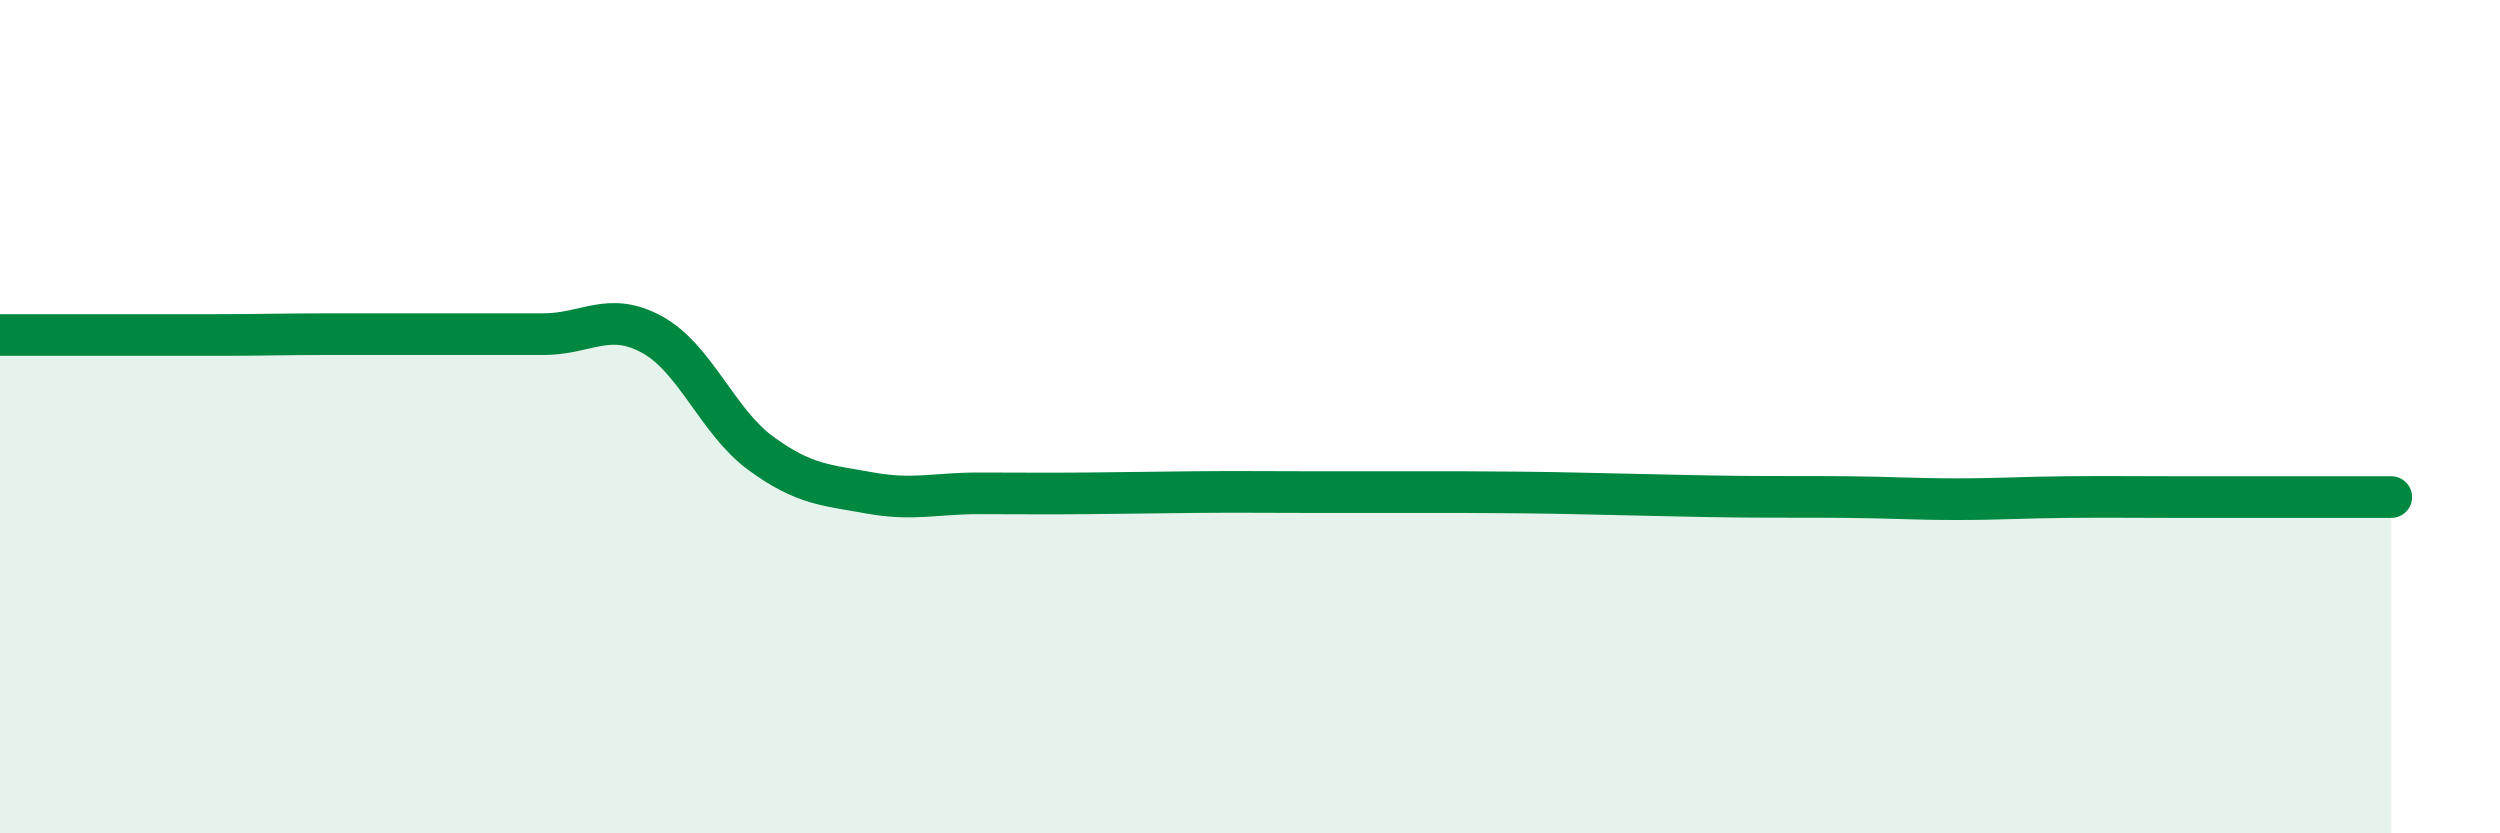
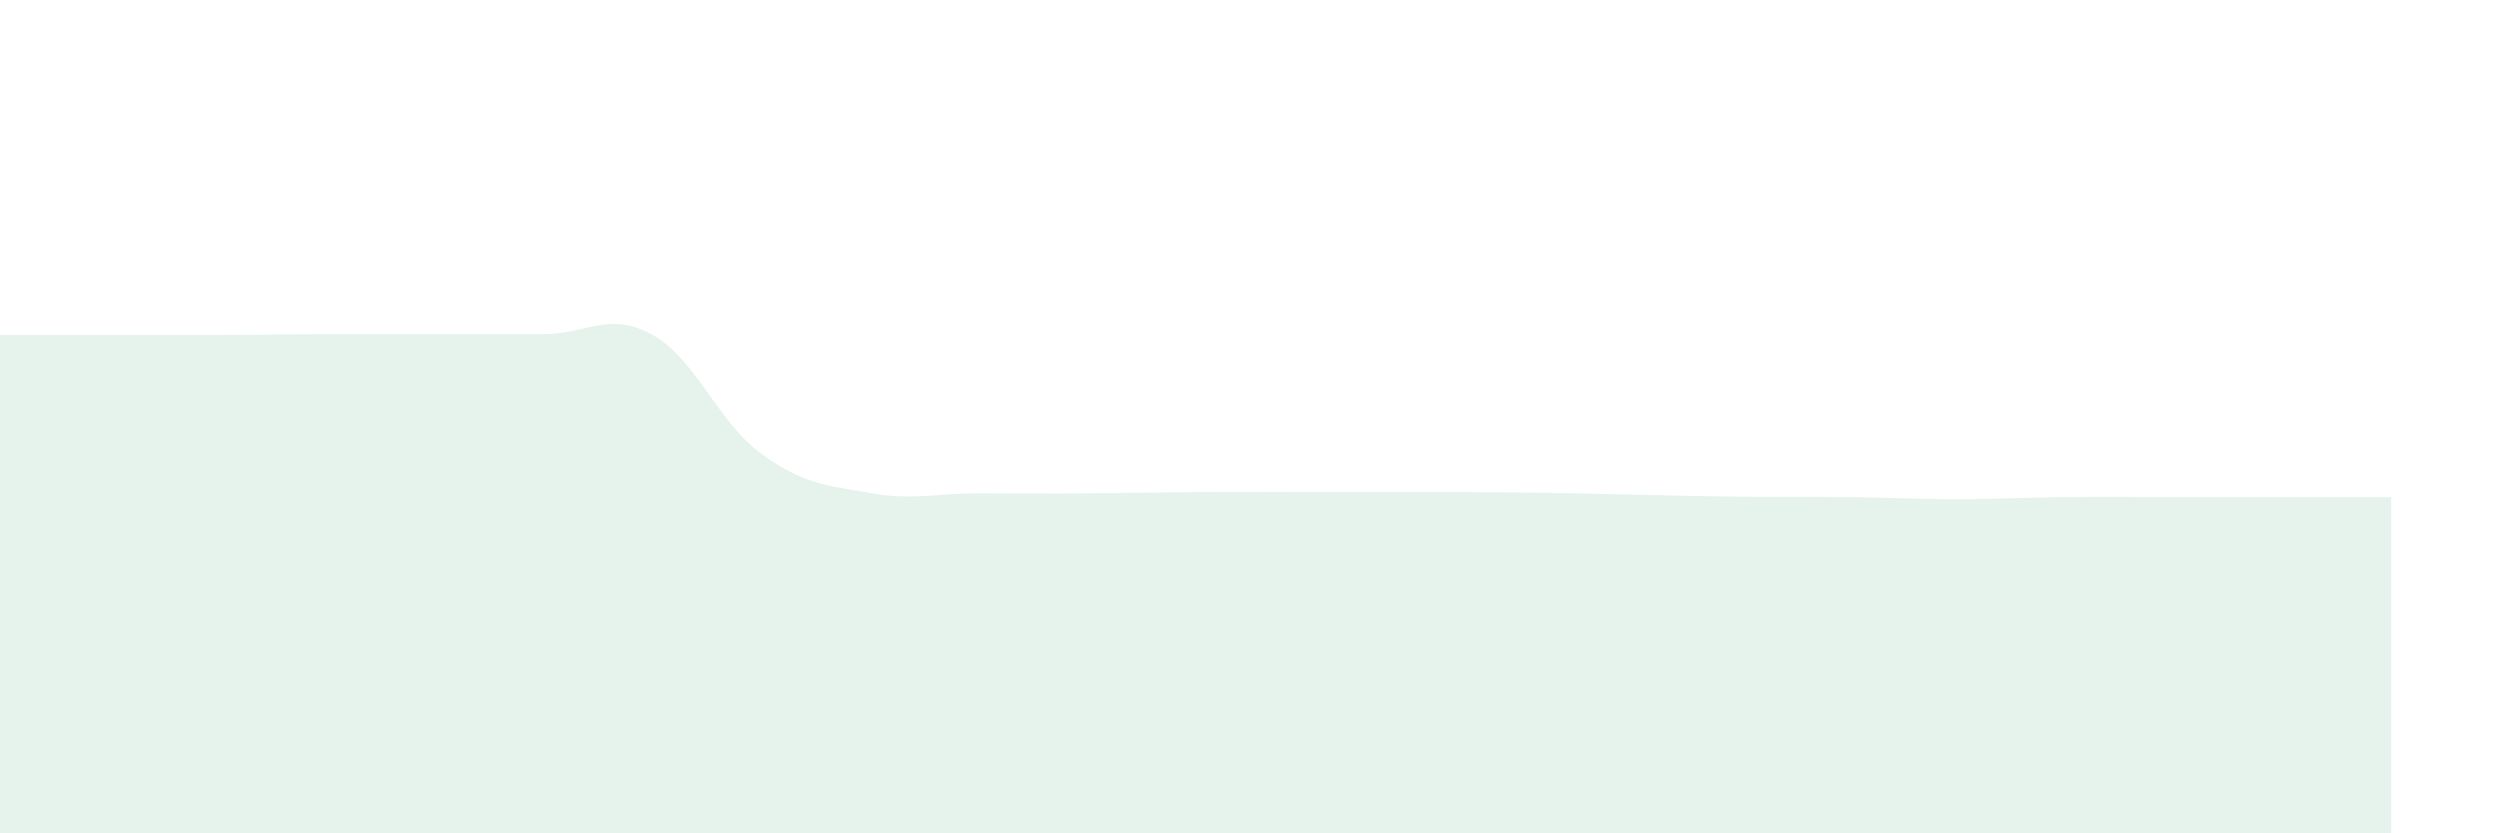
<svg xmlns="http://www.w3.org/2000/svg" width="60" height="20" viewBox="0 0 60 20">
  <path d="M 0,8.04 C 0.52,8.04 1.57,8.04 2.61,8.04 C 3.65,8.04 4.18,8.04 5.22,8.04 C 6.26,8.04 6.79,8.02 7.83,8.02 C 8.87,8.02 9.39,8.02 10.43,8.02 C 11.47,8.02 12,8.02 13.04,8.02 C 14.08,8.02 14.61,7.46 15.65,8.03 C 16.69,8.6 17.22,10.12 18.26,10.88 C 19.3,11.64 19.83,11.64 20.87,11.83 C 21.91,12.02 22.44,11.84 23.48,11.84 C 24.52,11.84 25.05,11.85 26.09,11.84 C 27.13,11.83 27.66,11.82 28.7,11.81 C 29.74,11.8 30.26,11.81 31.3,11.81 C 32.34,11.81 32.87,11.81 33.91,11.81 C 34.95,11.81 35.48,11.81 36.52,11.82 C 37.56,11.83 38.09,11.85 39.13,11.87 C 40.17,11.89 40.7,11.91 41.74,11.92 C 42.78,11.93 43.31,11.92 44.35,11.93 C 45.39,11.94 45.92,11.98 46.96,11.98 C 48,11.98 48.53,11.94 49.57,11.93 C 50.61,11.92 51.13,11.93 52.17,11.93 C 53.21,11.93 53.74,11.93 54.78,11.93 C 55.82,11.93 56.87,11.93 57.39,11.93L57.39 20L0 20Z" fill="#008740" opacity="0.1" stroke-linecap="round" stroke-linejoin="round" />
-   <path d="M 0,8.04 C 0.52,8.04 1.57,8.04 2.61,8.04 C 3.65,8.04 4.18,8.04 5.22,8.04 C 6.26,8.04 6.79,8.02 7.83,8.02 C 8.87,8.02 9.39,8.02 10.43,8.02 C 11.47,8.02 12,8.02 13.04,8.02 C 14.08,8.02 14.61,7.46 15.65,8.03 C 16.69,8.6 17.22,10.12 18.26,10.88 C 19.3,11.64 19.83,11.64 20.87,11.83 C 21.91,12.02 22.44,11.84 23.48,11.84 C 24.52,11.84 25.05,11.85 26.09,11.84 C 27.13,11.83 27.66,11.82 28.7,11.81 C 29.74,11.8 30.26,11.81 31.3,11.81 C 32.34,11.81 32.87,11.81 33.91,11.81 C 34.95,11.81 35.48,11.81 36.52,11.82 C 37.56,11.83 38.09,11.85 39.13,11.87 C 40.17,11.89 40.7,11.91 41.74,11.92 C 42.78,11.93 43.31,11.92 44.35,11.93 C 45.39,11.94 45.92,11.98 46.96,11.98 C 48,11.98 48.53,11.94 49.57,11.93 C 50.61,11.92 51.13,11.93 52.17,11.93 C 53.21,11.93 53.74,11.93 54.78,11.93 C 55.82,11.93 56.87,11.93 57.39,11.93" stroke="#008740" stroke-width="1" fill="none" stroke-linecap="round" stroke-linejoin="round" />
</svg>